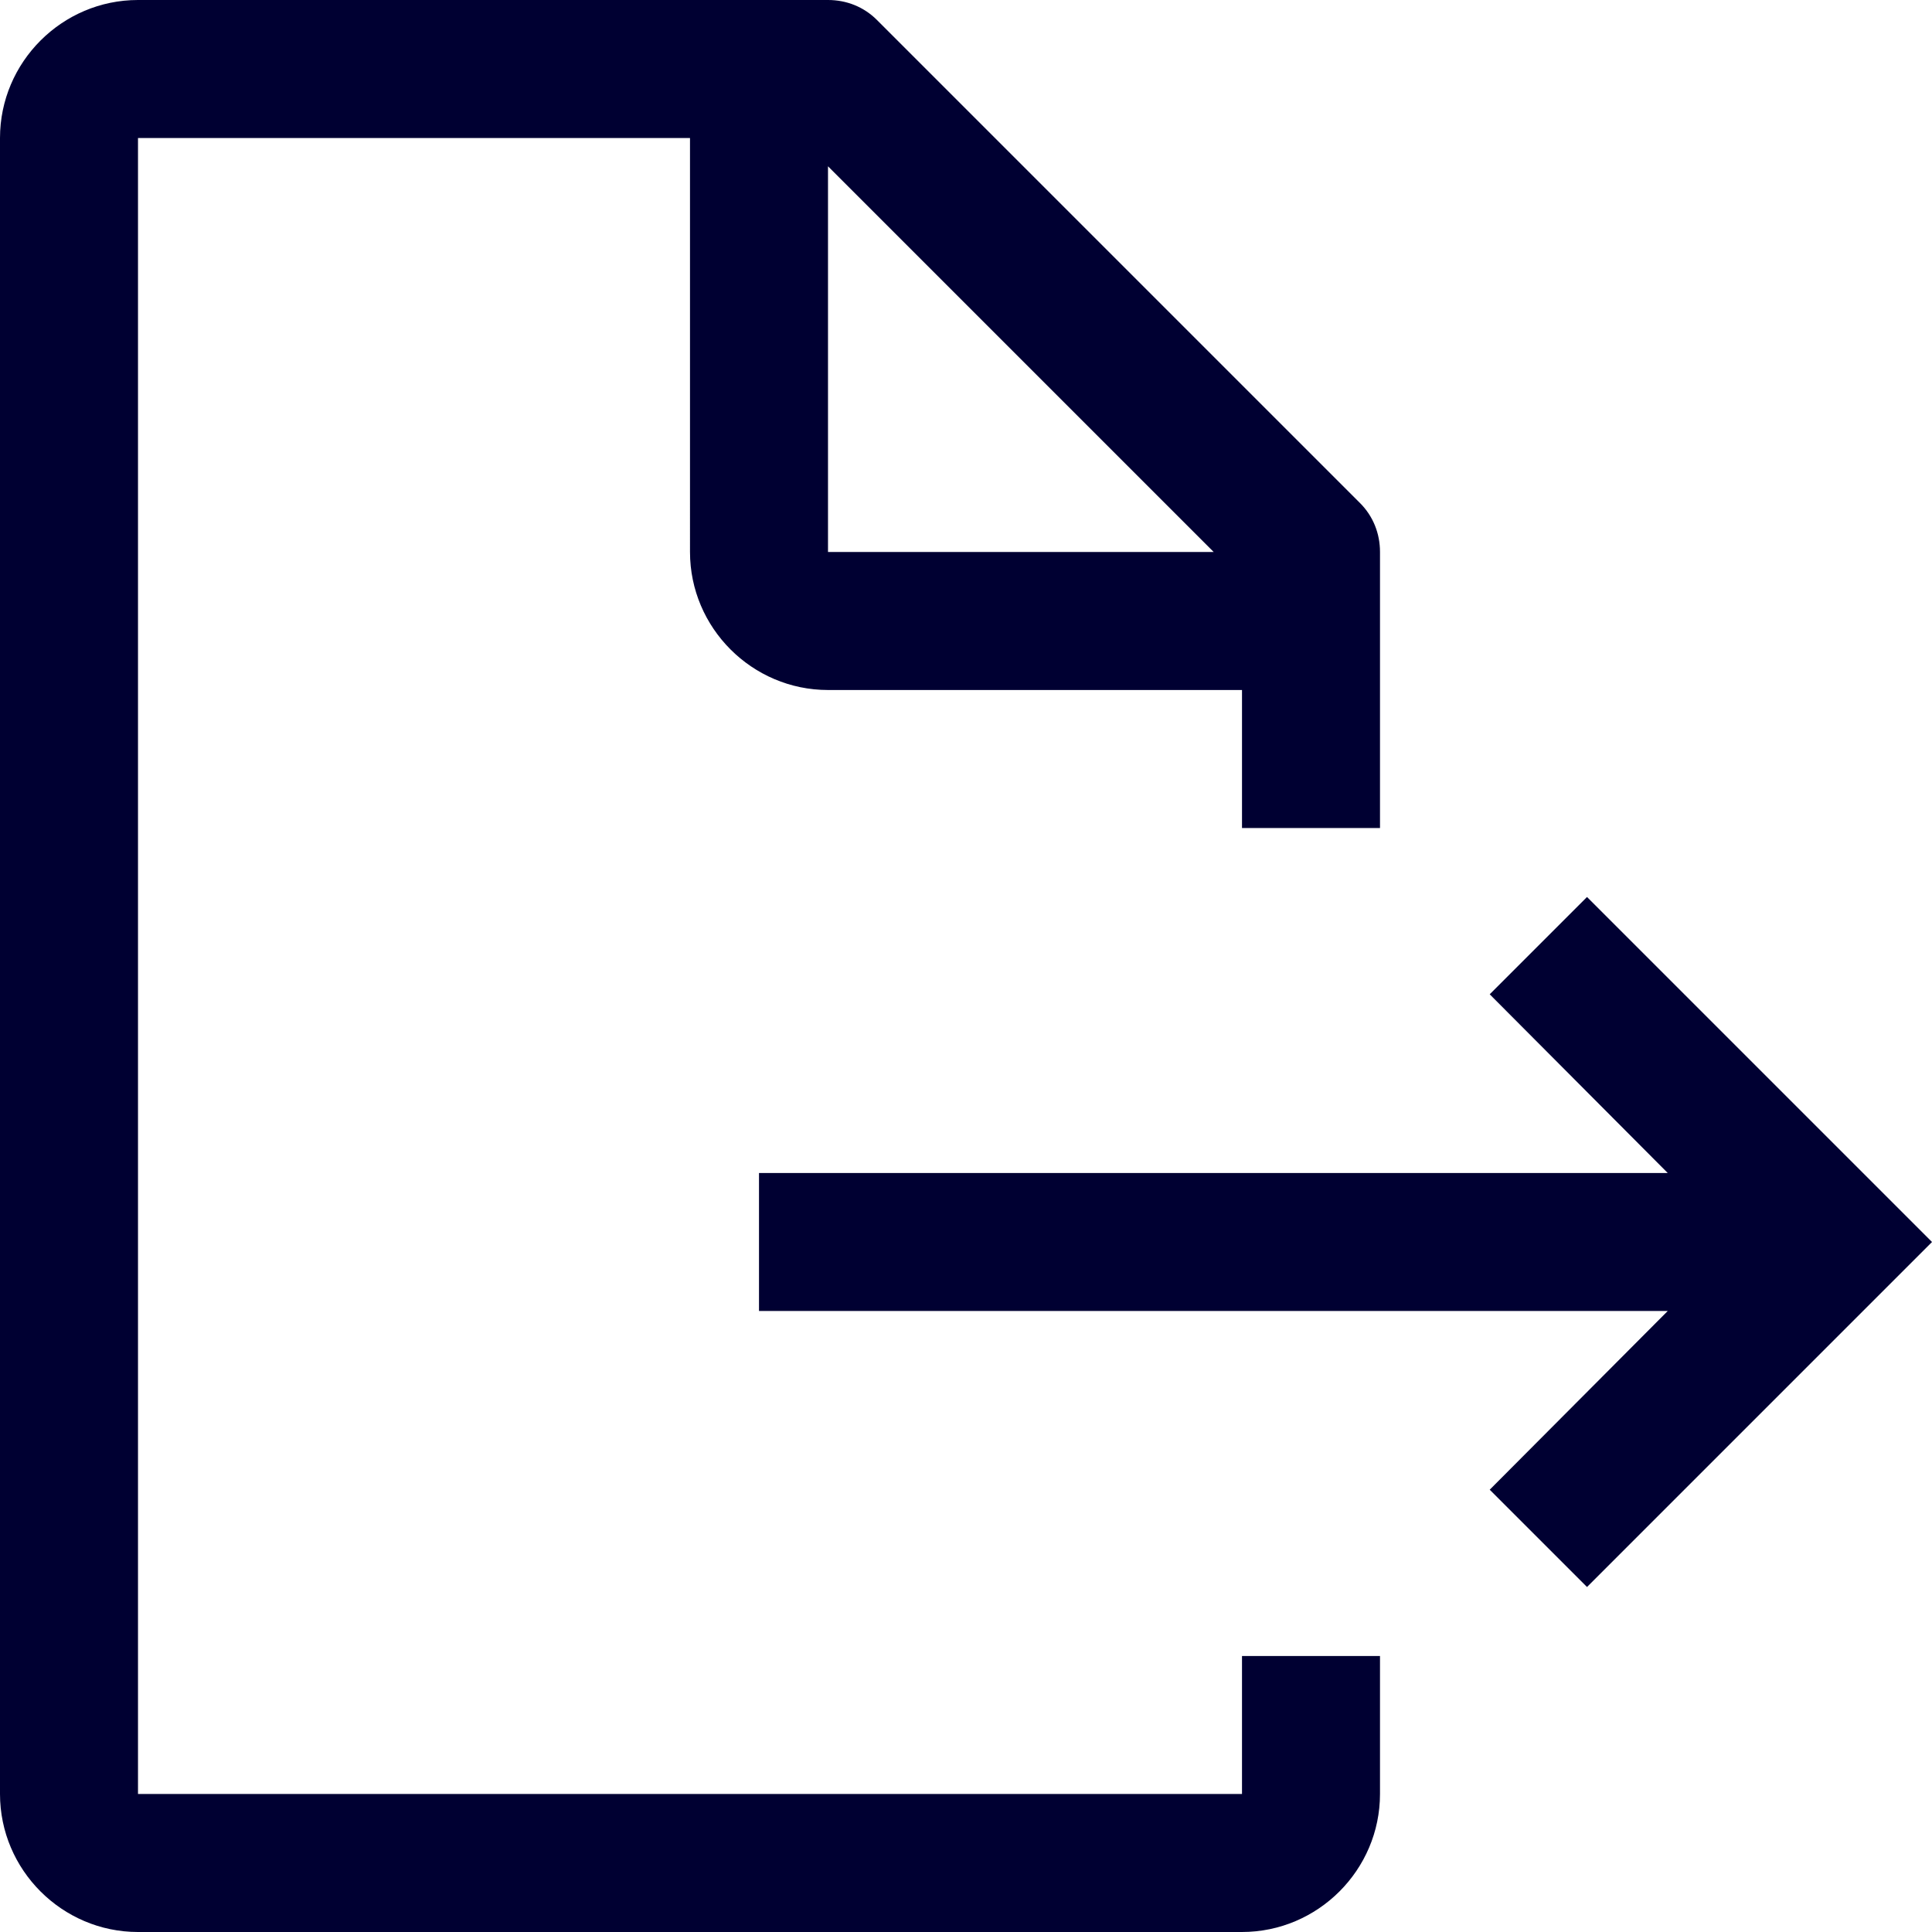
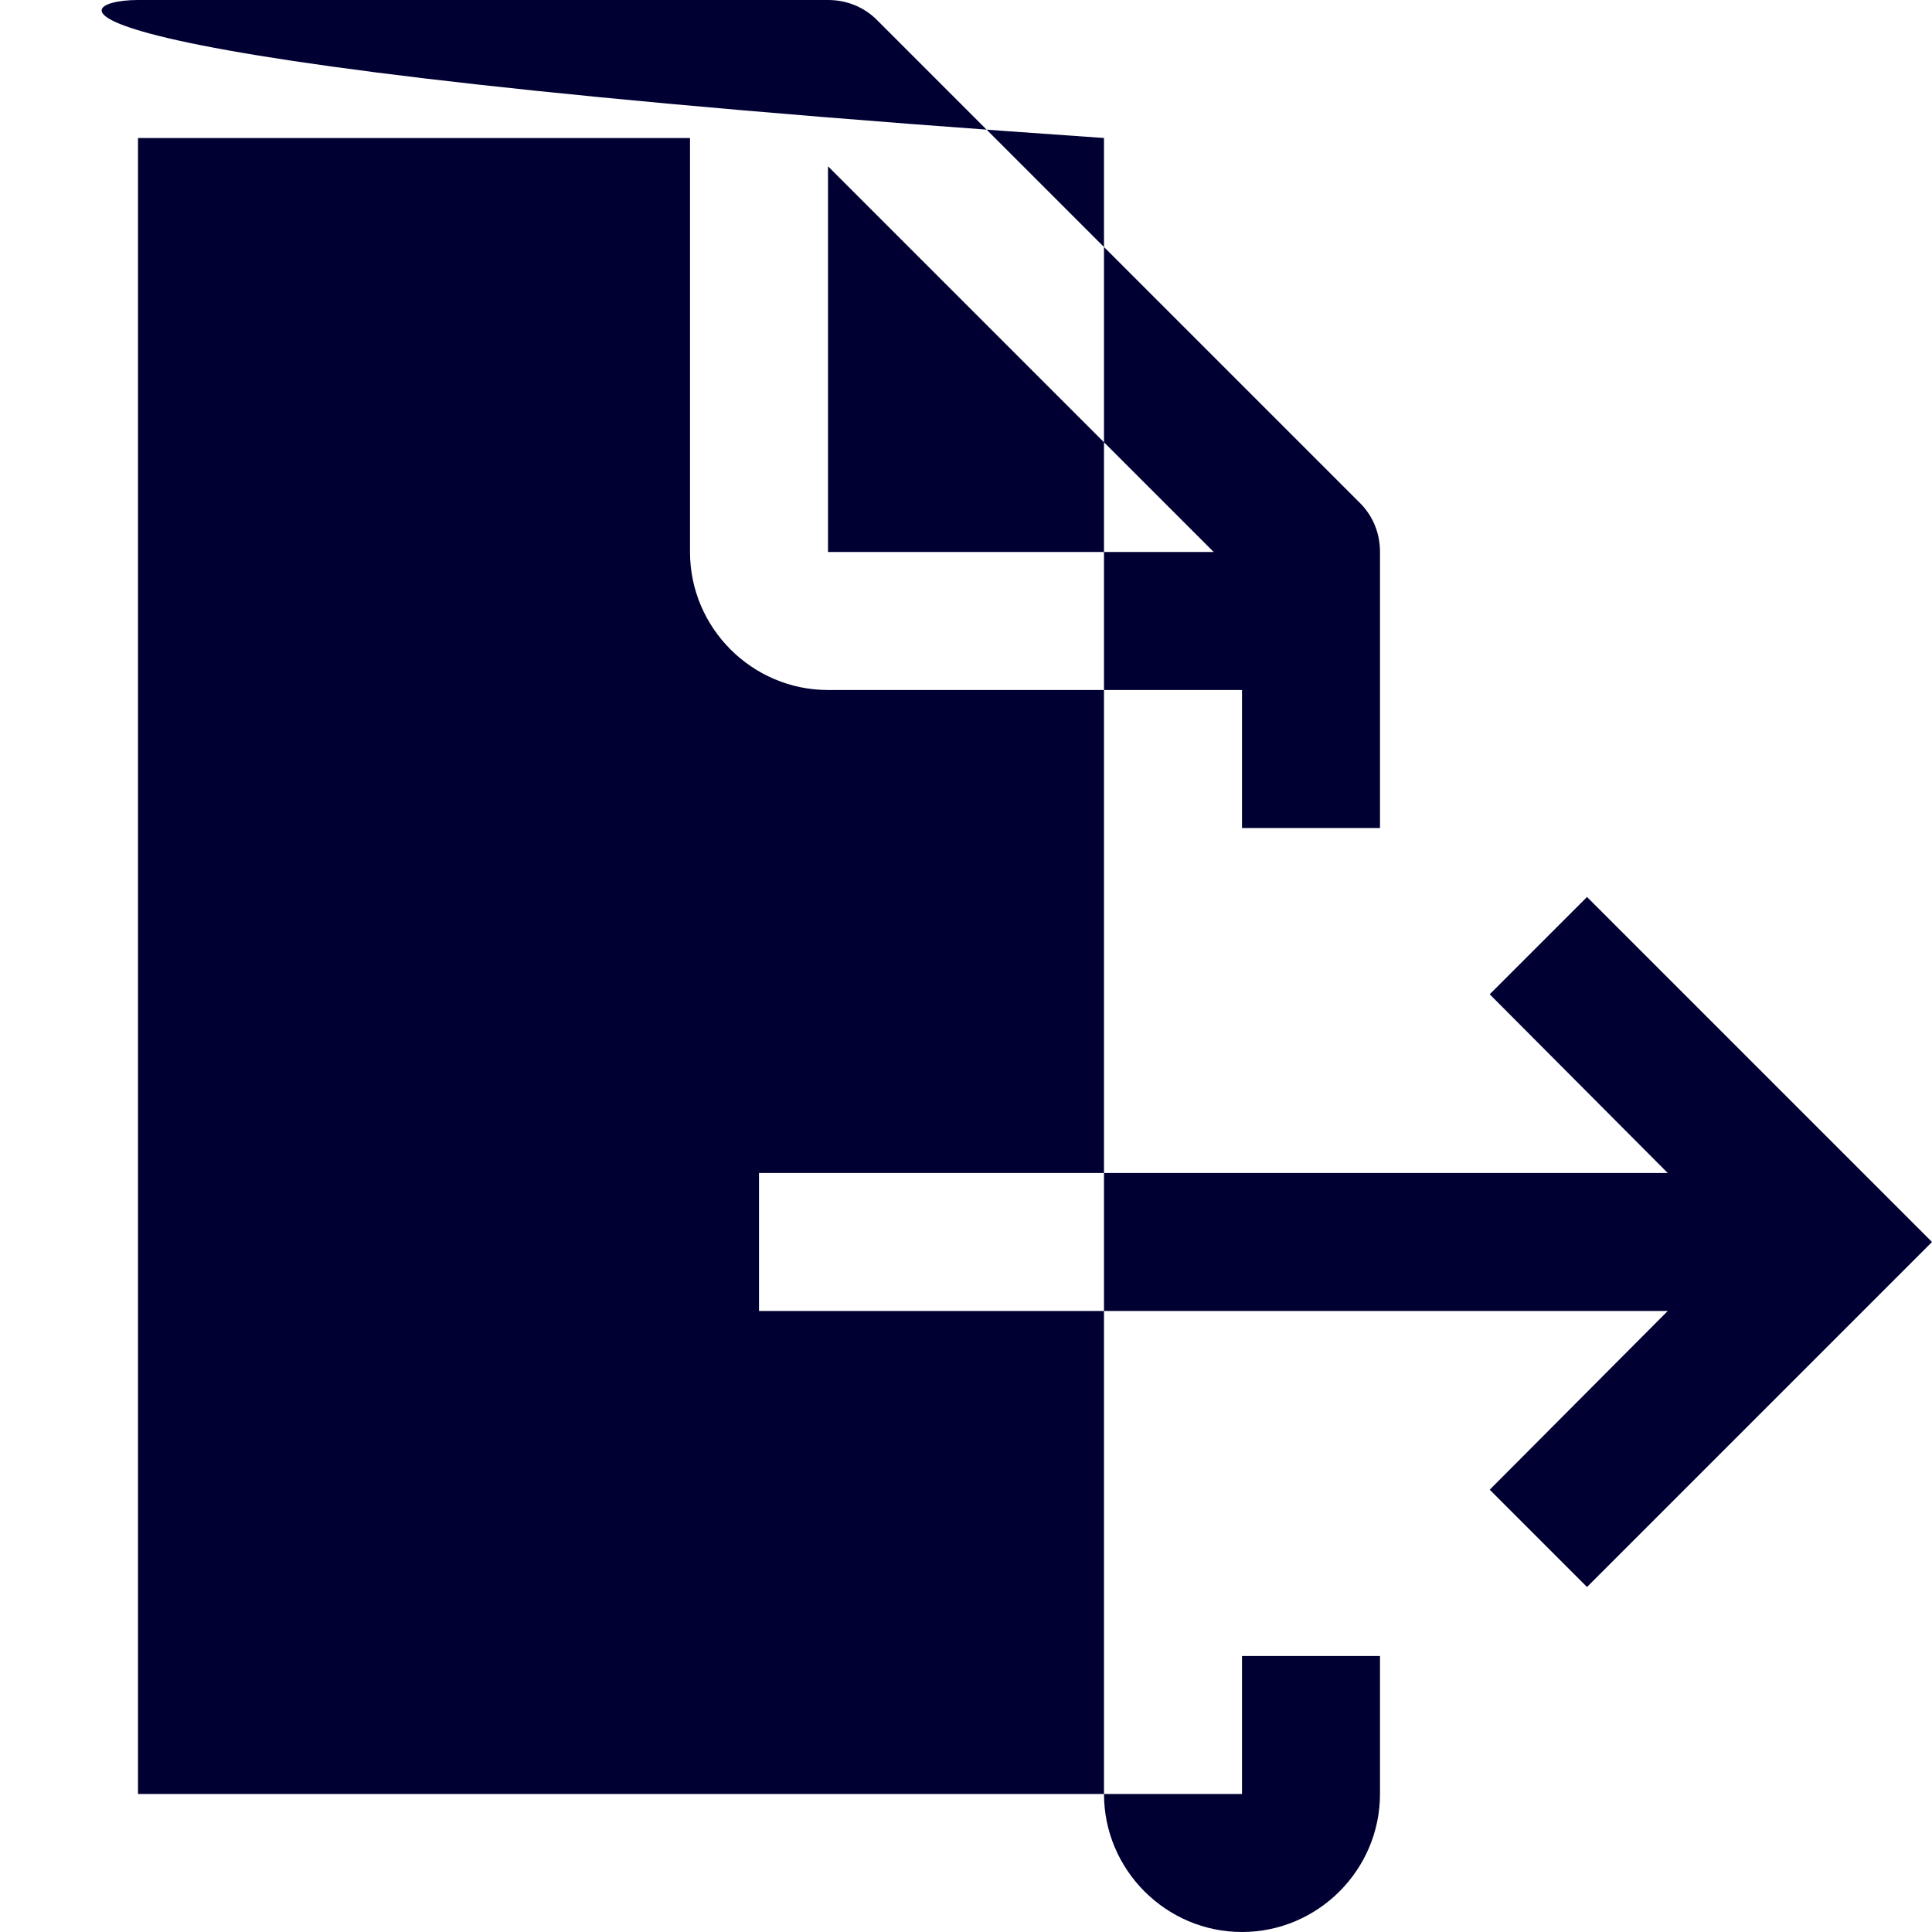
<svg xmlns="http://www.w3.org/2000/svg" id="Layer_2" data-name="Layer 2" viewBox="0 0 28 28">
  <defs>
    <style>
      .cls-1 {
        fill: #000032;
      }
    </style>
  </defs>
  <g id="Artwork">
-     <path id="Output_Document" data-name="Output Document" class="cls-1" d="M11,17h13.17l-2.58-2.59,1.41-1.41,5,5-5,5-1.41-1.41,2.58-2.59h-13.17v-2ZM17.59,8l-5.59-5.59v5.59h5.59ZM18,12v-2h-6c-1.1,0-2-.9-2-2V2H2v24h16v-2h2v2c0,1.1-.9,2-2,2H2c-1.1,0-2-.9-2-2V2C0,.9.9,0,2,0h10c.27,0,.52.1.71.29l7,7c.19.19.29.44.29.71v4h-2Z" />
+     <path id="Output_Document" data-name="Output Document" class="cls-1" d="M11,17h13.17l-2.58-2.59,1.41-1.41,5,5-5,5-1.41-1.41,2.58-2.59h-13.17v-2ZM17.59,8l-5.59-5.59v5.59h5.59ZM18,12v-2h-6c-1.1,0-2-.9-2-2V2H2v24h16v-2h2v2c0,1.1-.9,2-2,2c-1.1,0-2-.9-2-2V2C0,.9.9,0,2,0h10c.27,0,.52.1.71.29l7,7c.19.19.29.44.29.71v4h-2Z" />
  </g>
</svg>